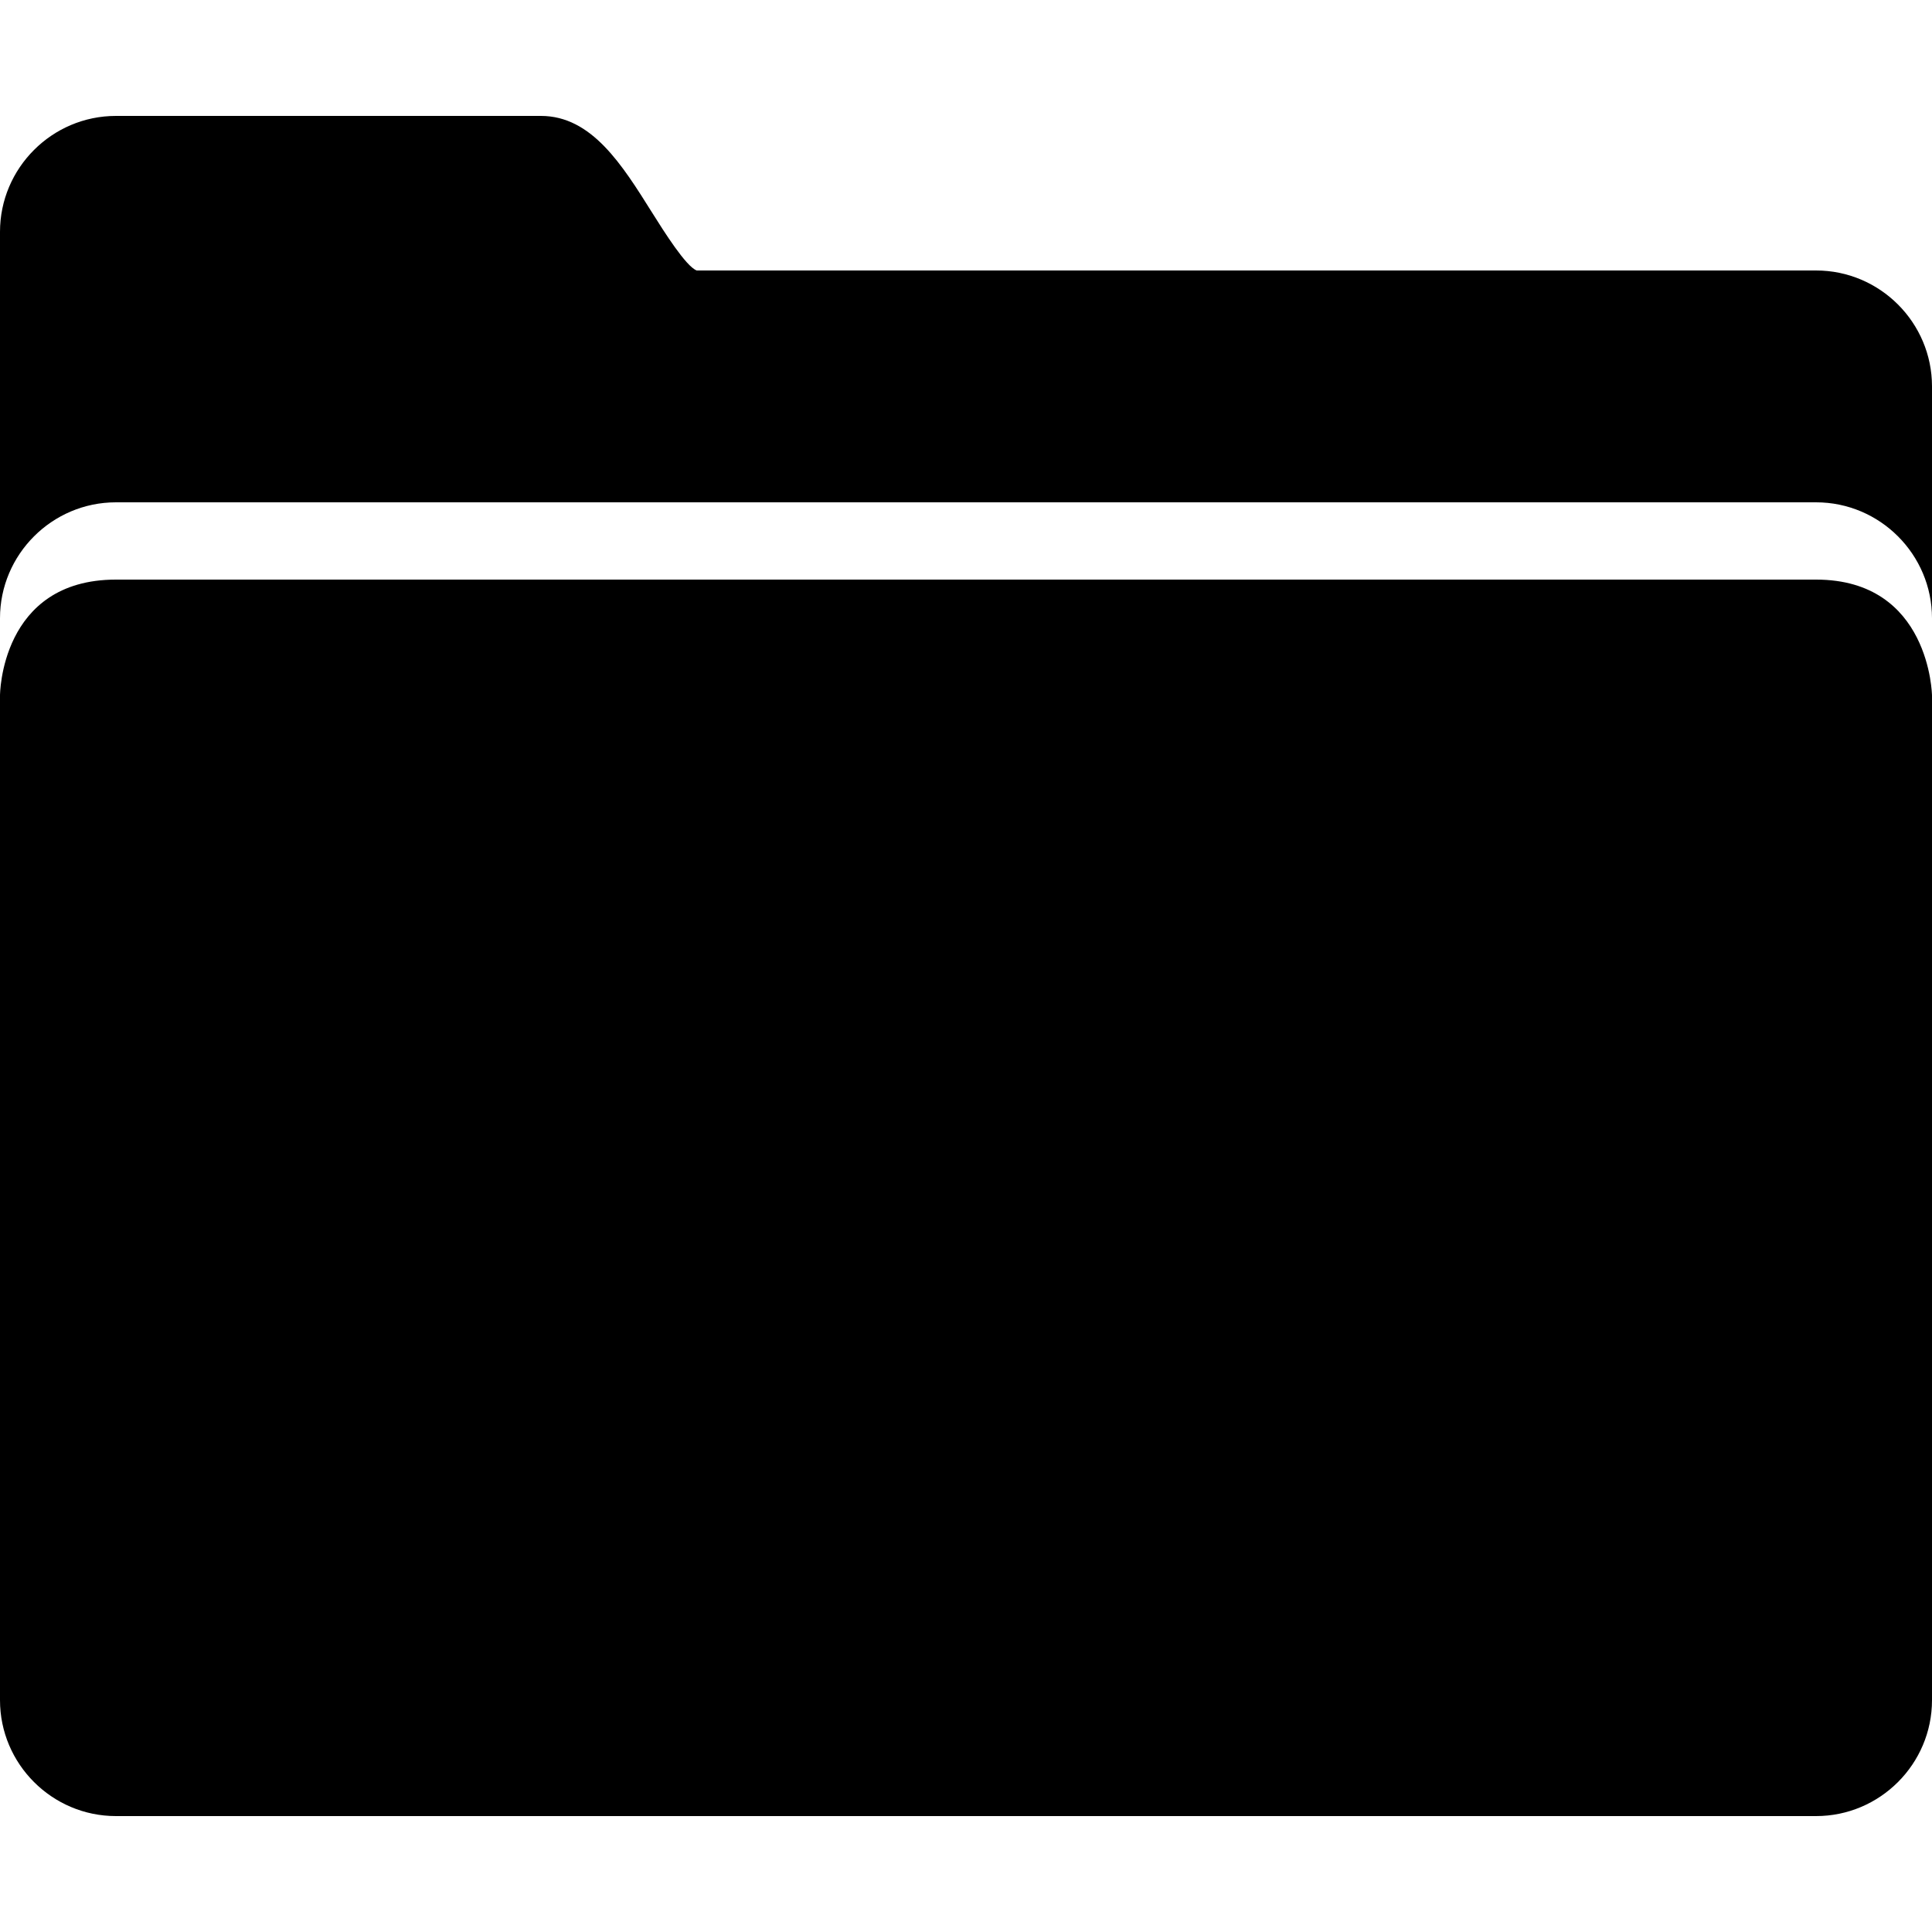
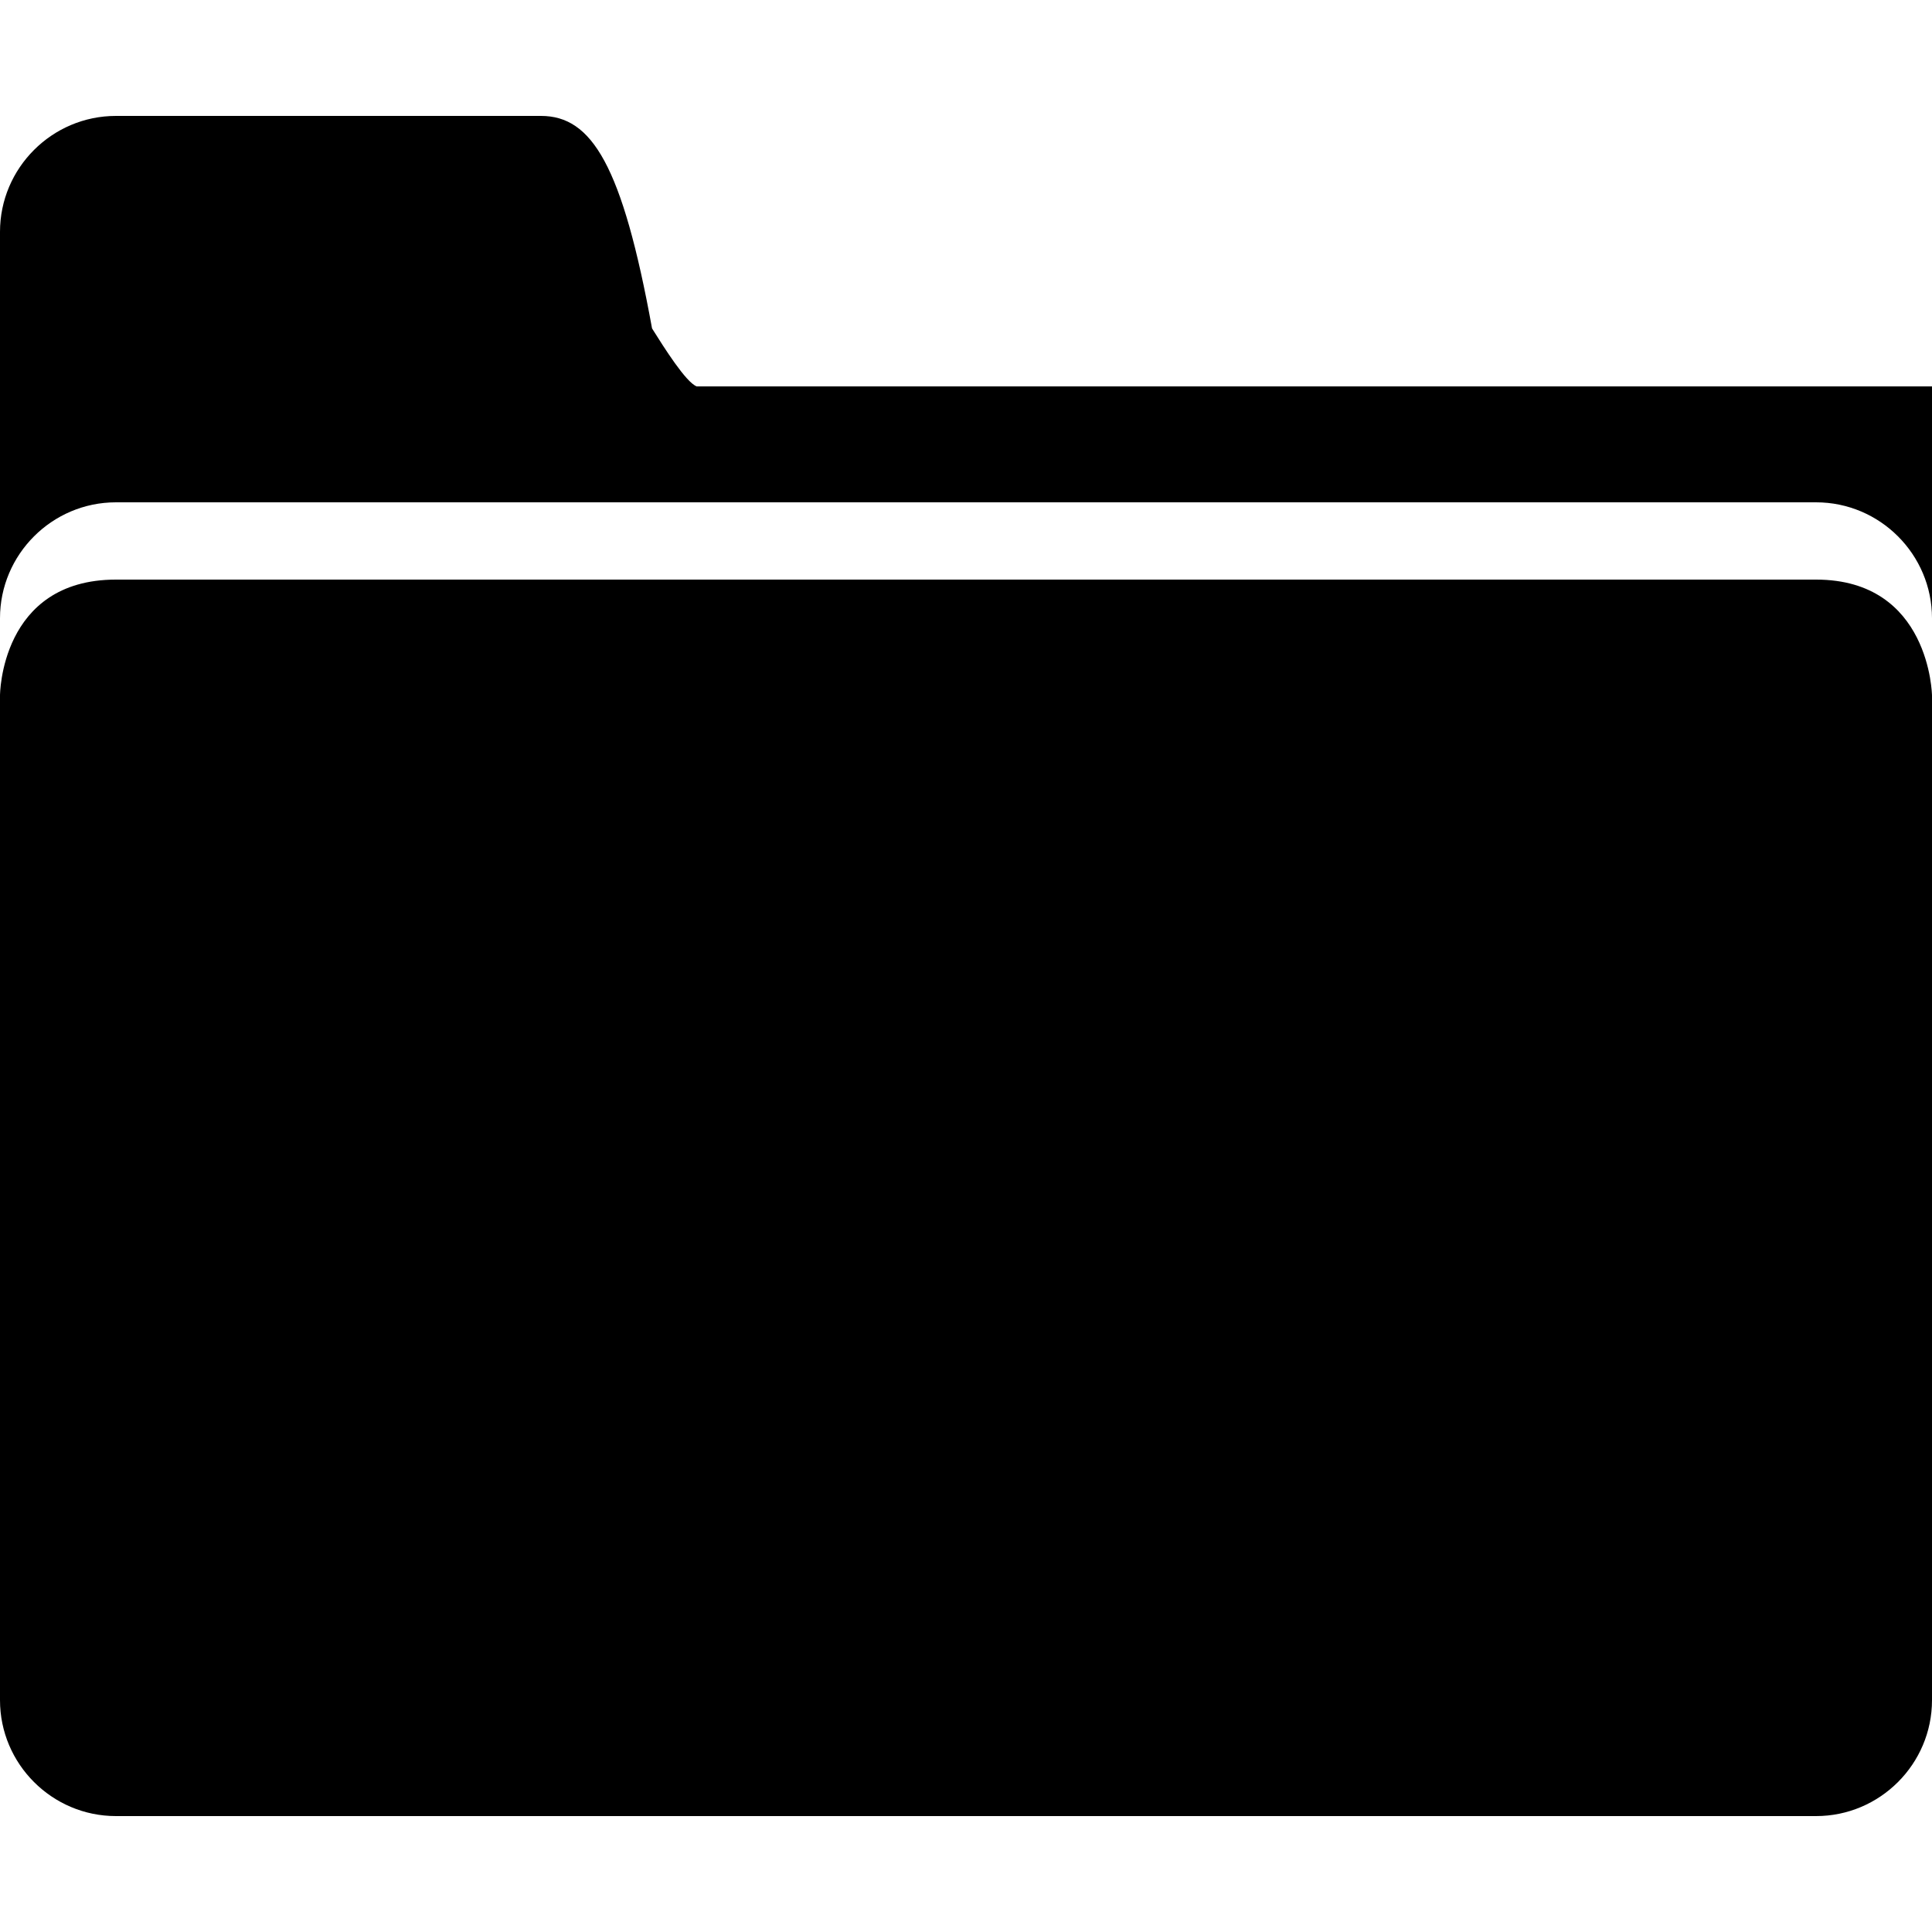
<svg xmlns="http://www.w3.org/2000/svg" viewBox="0 0 50 50">
-   <path d="M3 3C1.348 3 0 4.348 0 6v10c0-1.652 1.348-3 3-3h44c1.652 0 3 1.348 3 3v-6c0-1.652-1.348-3-3-3H18.031c-.277-.102-.847-1.008-1.156-1.5C16.105 4.273 15.316 3 14 3zm0 12c-2.996 0-3 3-3 3v26c0 1.652 1.348 3 3 3h44c1.652 0 3-1.348 3-3V18s-.043-3-3-3z" />
+   <path d="M3 3C1.348 3 0 4.348 0 6v10c0-1.652 1.348-3 3-3h44c1.652 0 3 1.348 3 3v-6H18.031c-.277-.102-.847-1.008-1.156-1.5C16.105 4.273 15.316 3 14 3zm0 12c-2.996 0-3 3-3 3v26c0 1.652 1.348 3 3 3h44c1.652 0 3-1.348 3-3V18s-.043-3-3-3z" />
</svg>